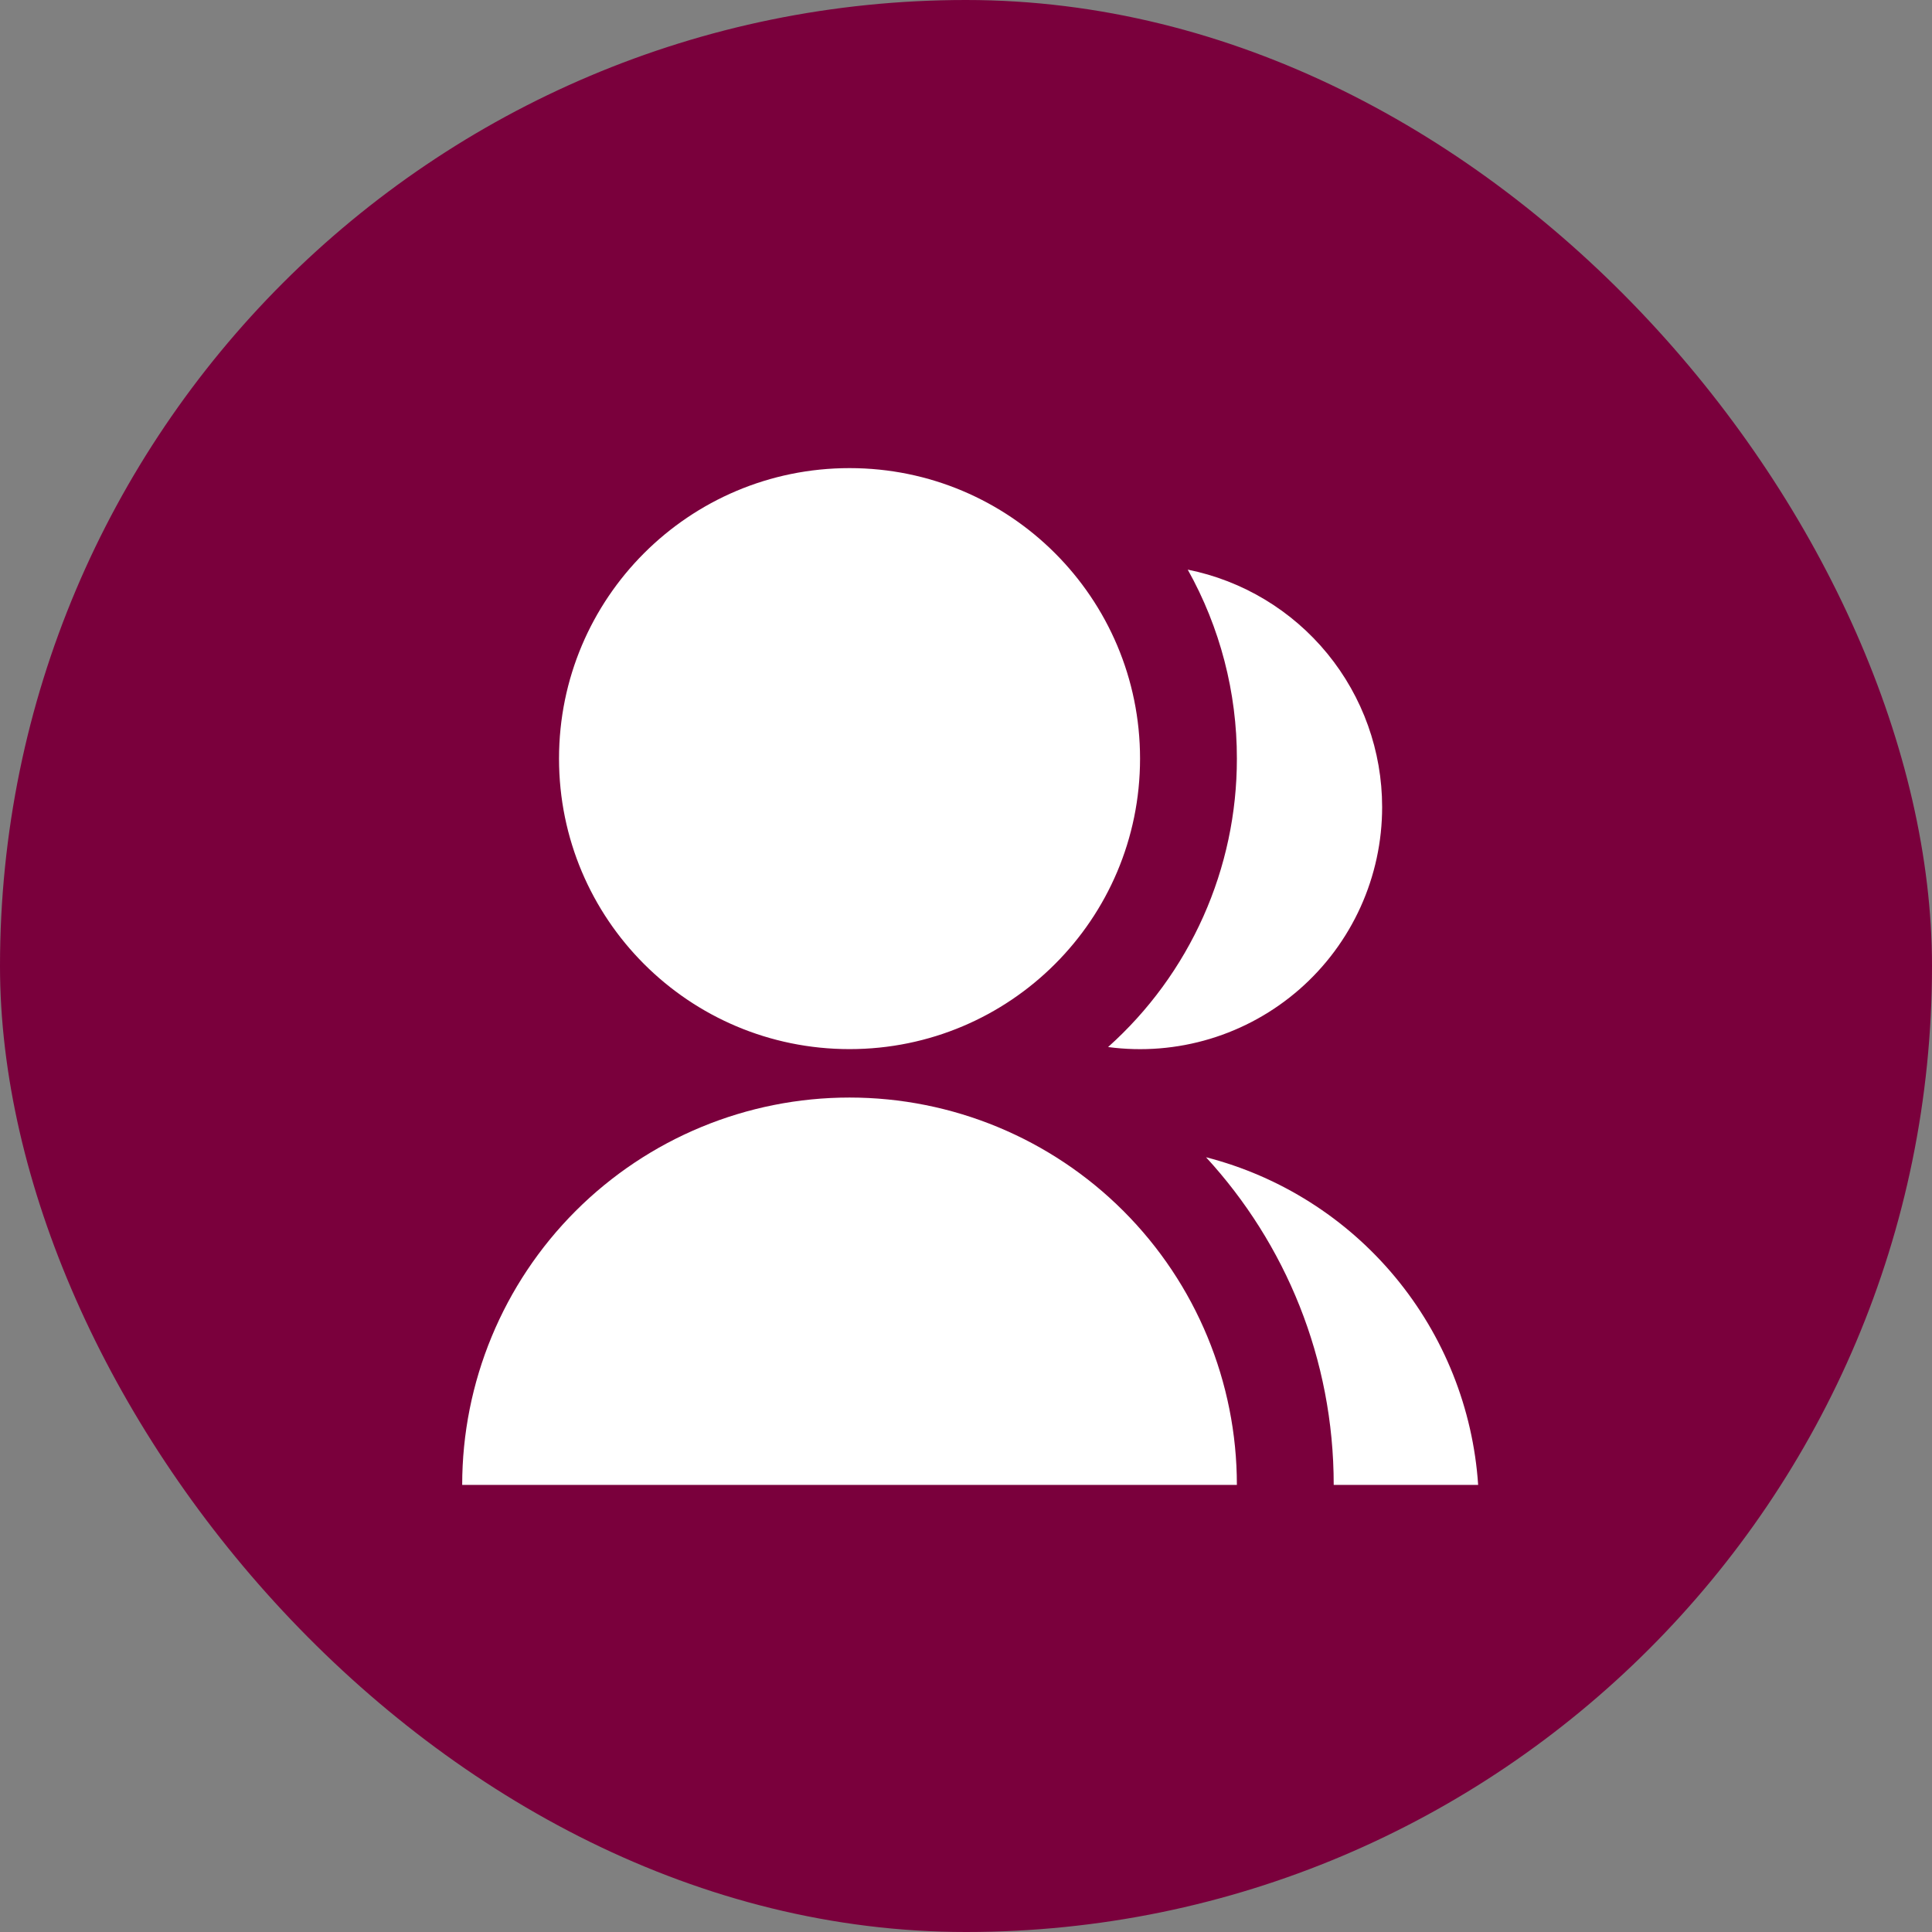
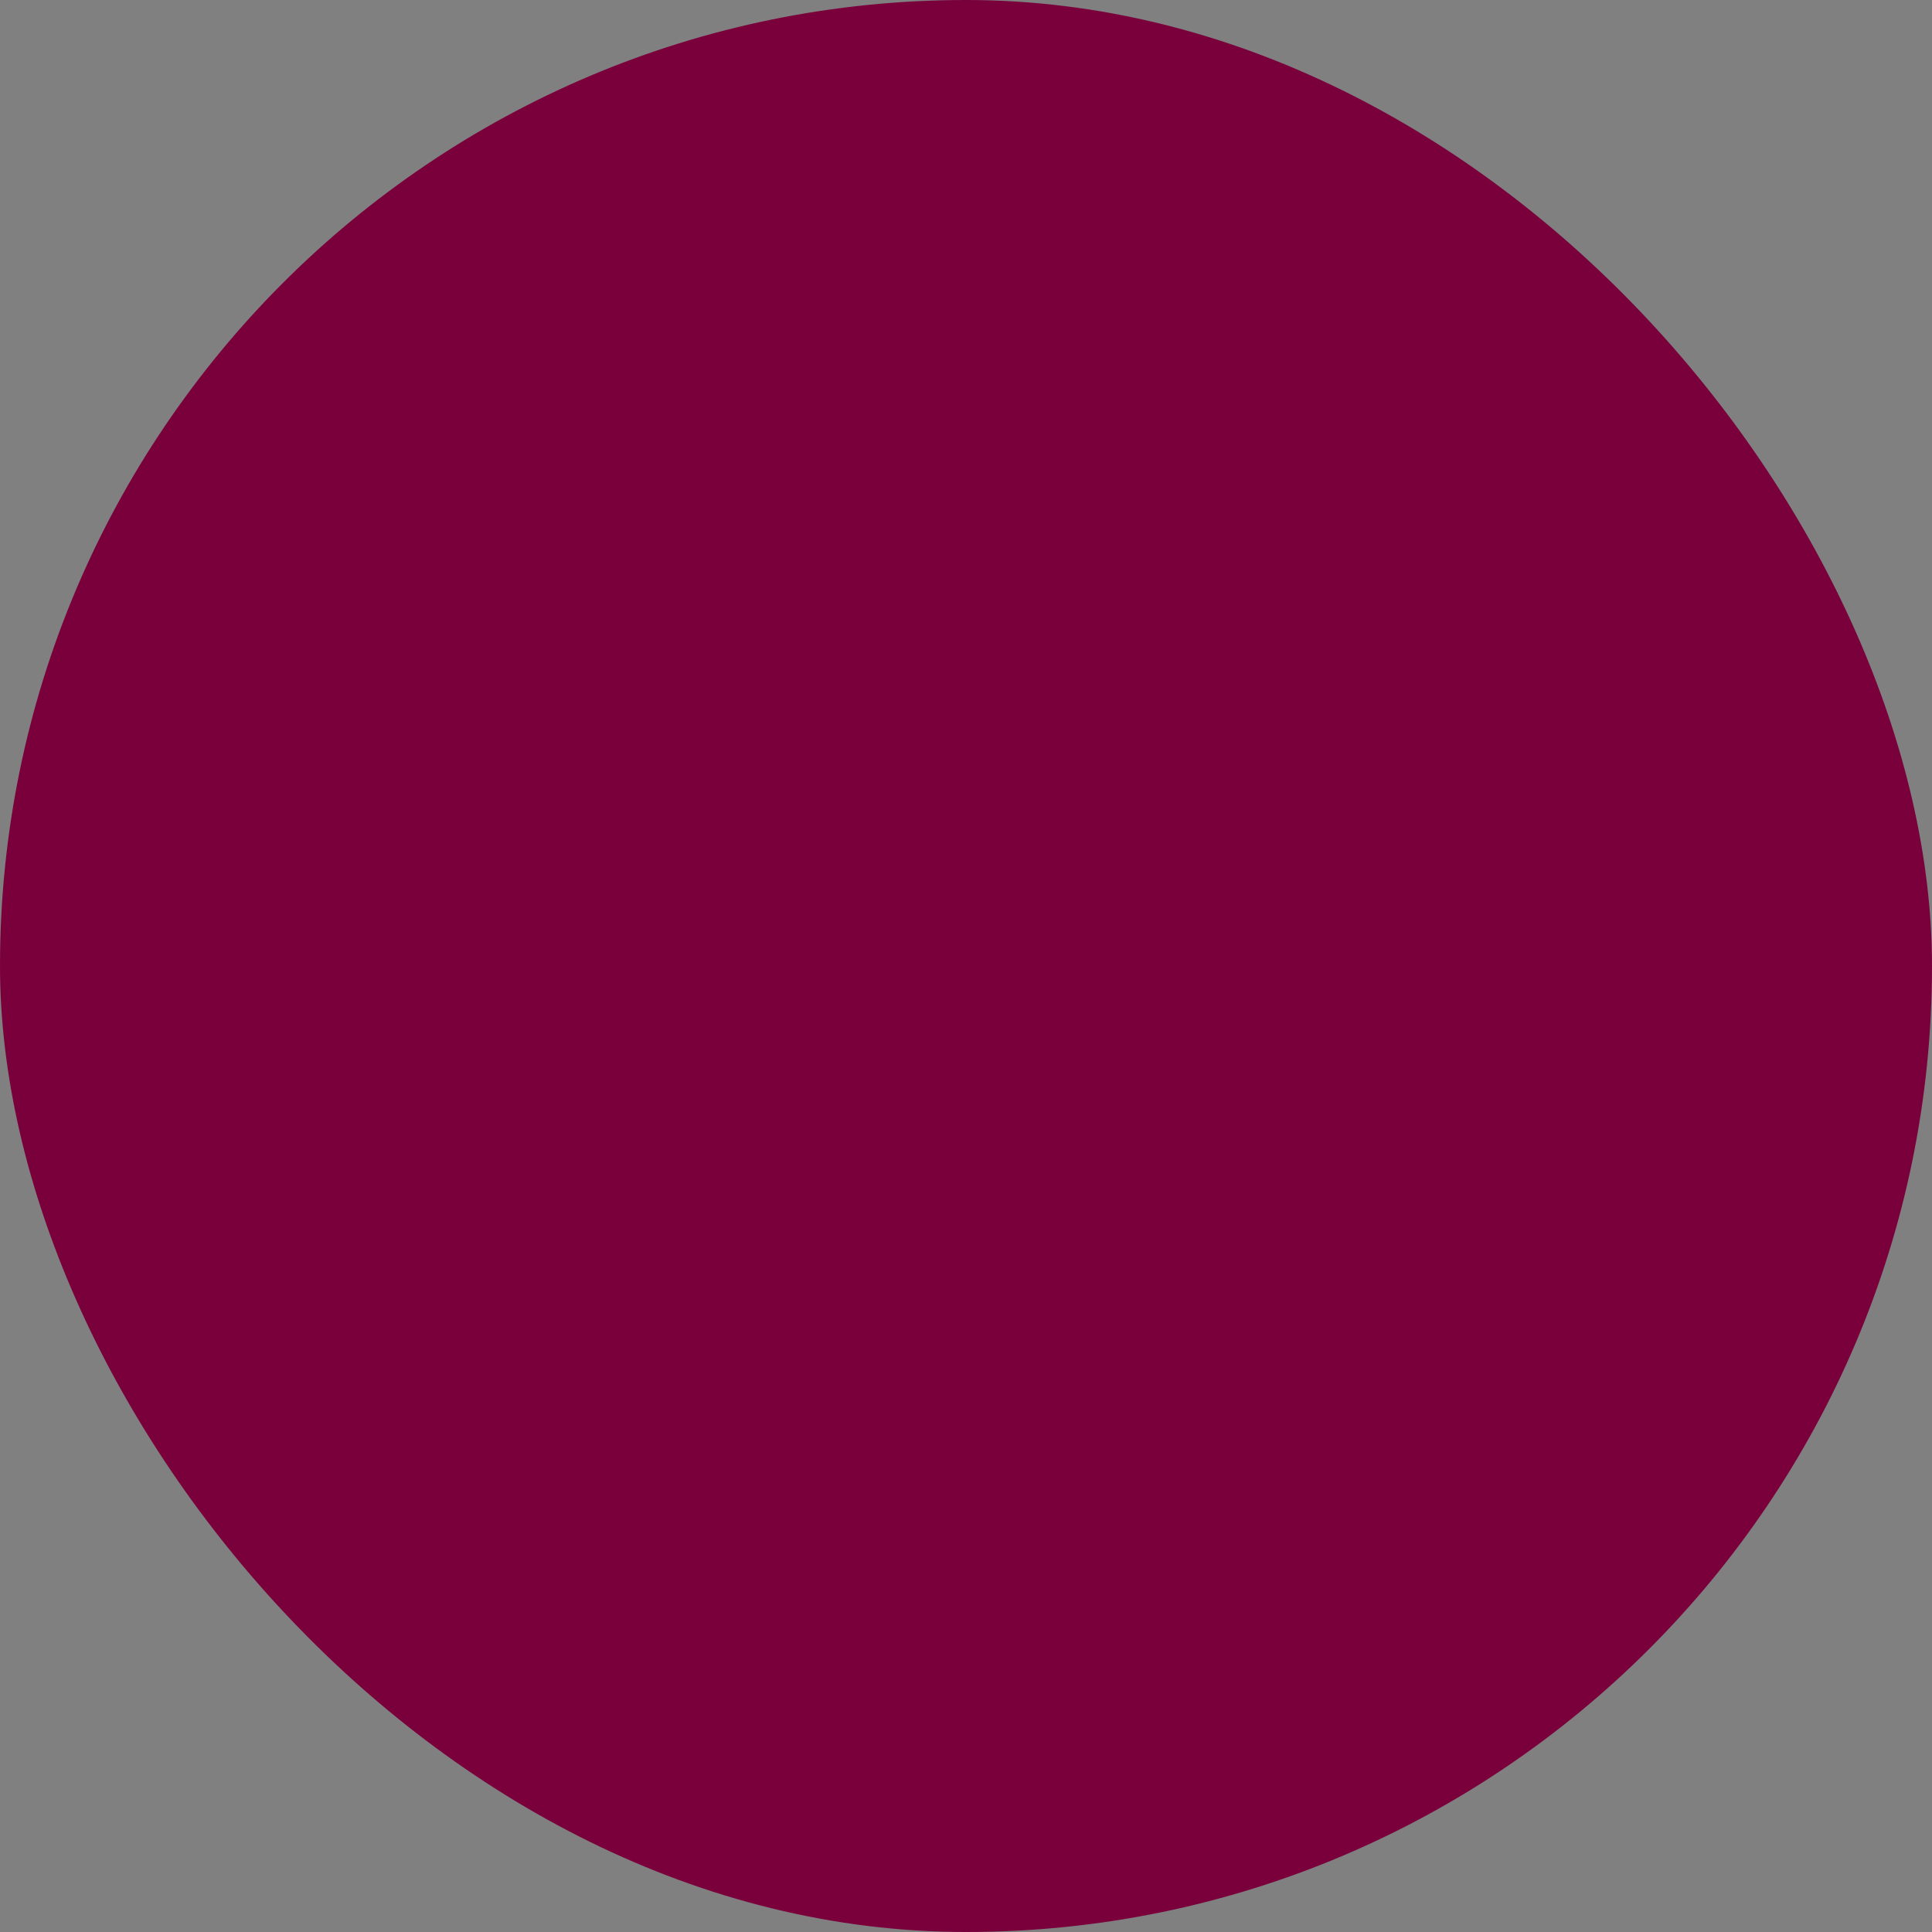
<svg xmlns="http://www.w3.org/2000/svg" width="92" height="92" viewBox="0 0 92 92" fill="none">
  <rect x="0" y="0" width="92" height="92" fill="#808080" stroke="none" />
  <rect width="92" height="92" rx="46" fill="#7A003C" />
-   <path d="M22.009 70.709C22.009 65.817 23.952 61.126 27.411 57.666C30.87 54.207 35.562 52.264 40.454 52.264C45.346 52.264 50.037 54.207 53.496 57.666C56.956 61.126 58.899 65.817 58.899 70.709H22.009ZM40.454 49.958C32.811 49.958 26.62 43.768 26.62 36.124C26.62 28.481 32.811 22.291 40.454 22.291C48.097 22.291 54.288 28.481 54.288 36.124C54.288 43.768 48.097 49.958 40.454 49.958ZM57.43 55.107C60.957 56.013 64.108 58.009 66.434 60.81C68.761 63.612 70.144 67.076 70.388 70.709H63.51C63.51 64.691 61.205 59.213 57.43 55.107ZM52.766 49.859C54.698 48.131 56.243 46.014 57.3 43.647C58.357 41.28 58.902 38.717 58.899 36.124C58.904 32.974 58.098 29.875 56.559 27.125C59.17 27.65 61.519 29.063 63.207 31.124C64.894 33.185 65.816 35.766 65.816 38.43C65.817 40.073 65.466 41.697 64.788 43.193C64.11 44.689 63.12 46.023 61.884 47.105C60.648 48.187 59.195 48.993 57.623 49.468C56.05 49.943 54.394 50.076 52.766 49.859Z" fill="white" />
</svg>